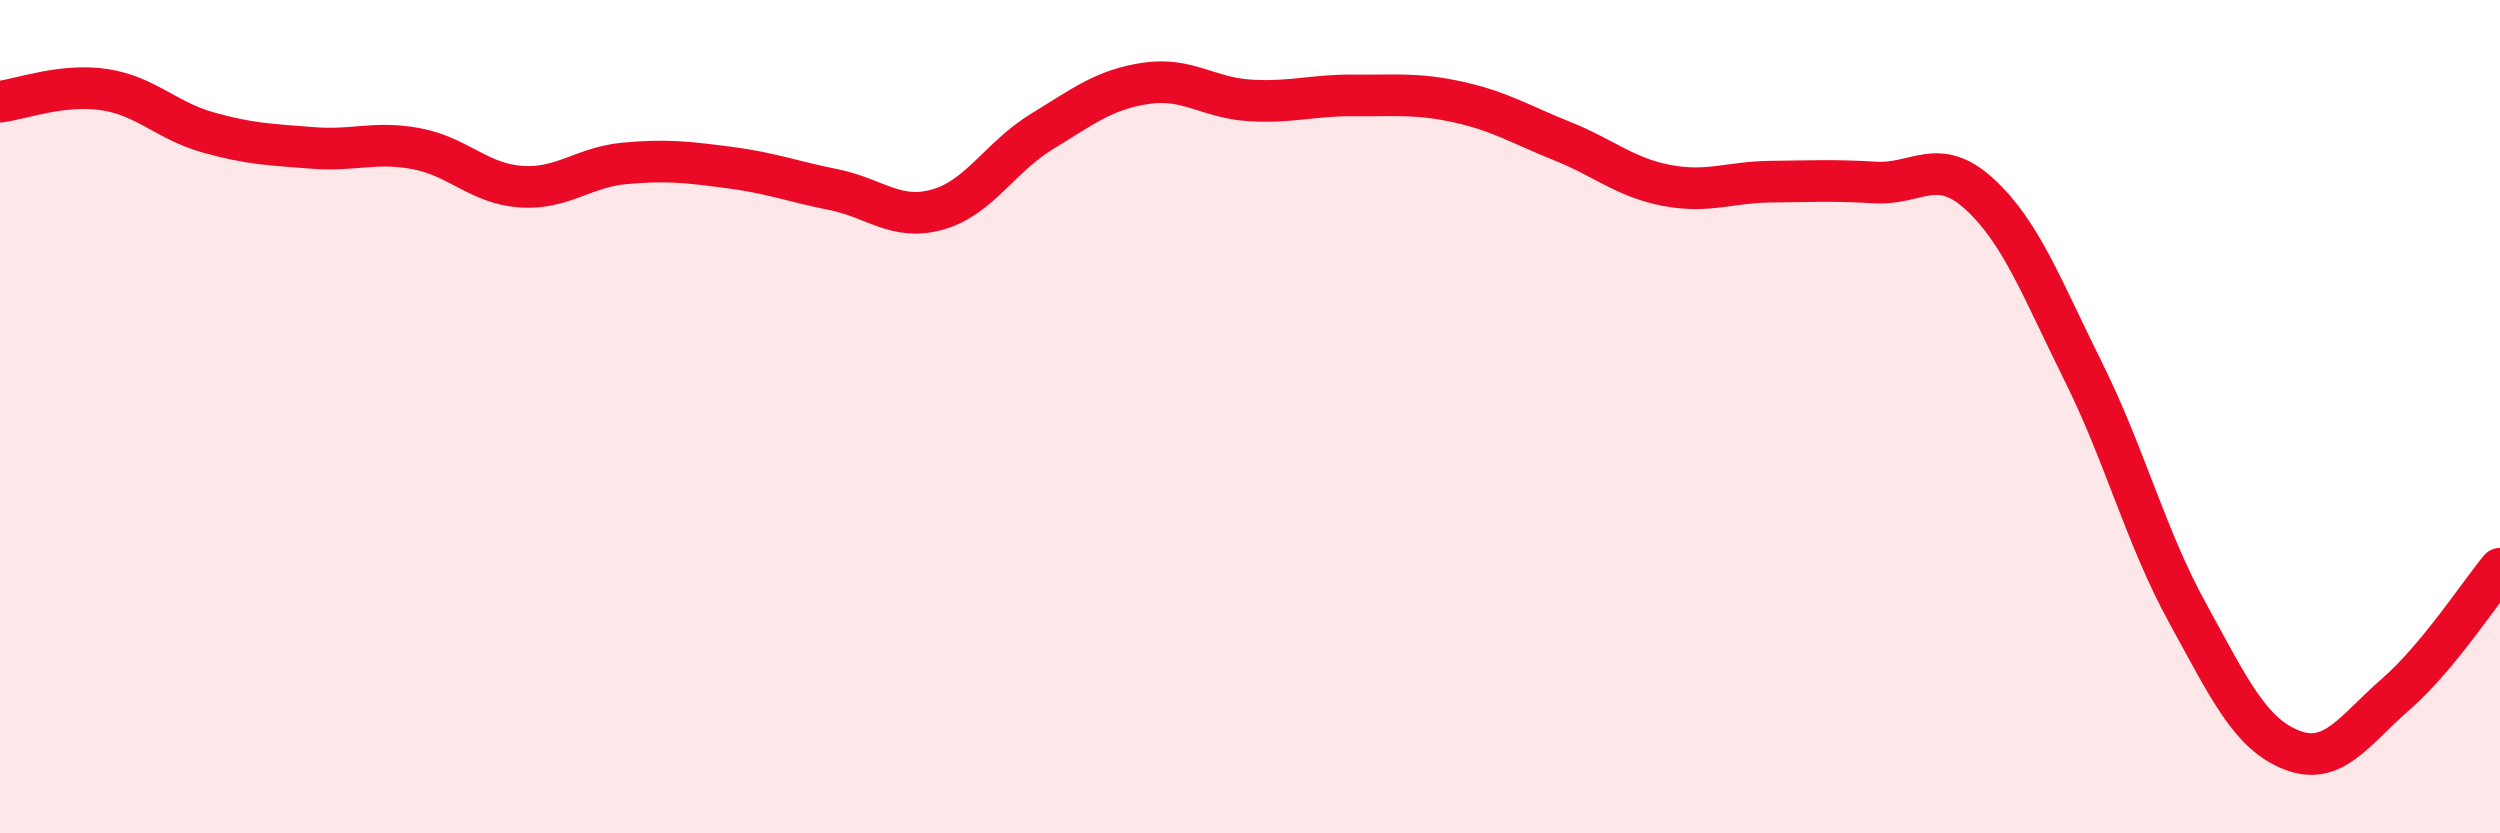
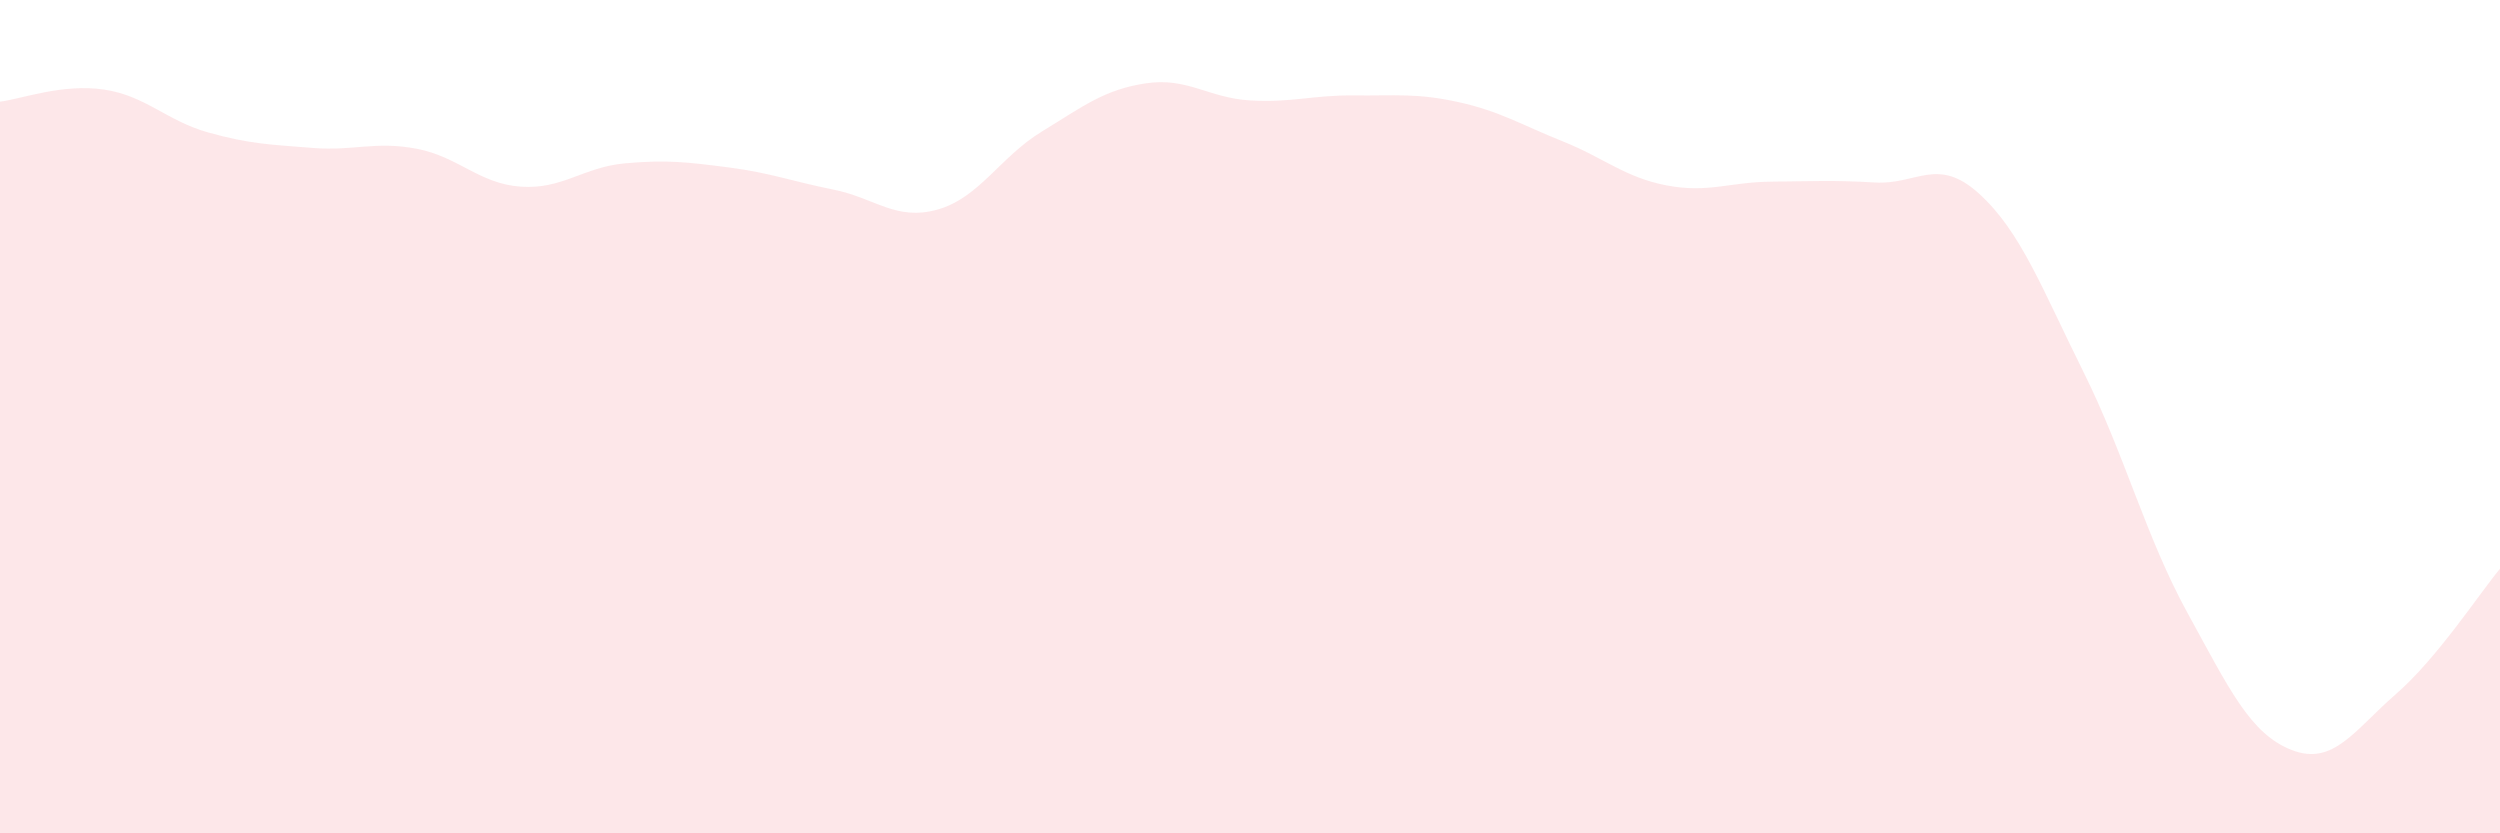
<svg xmlns="http://www.w3.org/2000/svg" width="60" height="20" viewBox="0 0 60 20">
  <path d="M 0,2.44 C 0.5,2.38 1.5,2 2.5,2.15 C 3.5,2.3 4,2.9 5,3.18 C 6,3.46 6.5,3.47 7.5,3.55 C 8.5,3.63 9,3.38 10,3.57 C 11,3.76 11.5,4.41 12.5,4.48 C 13.5,4.55 14,4.01 15,3.92 C 16,3.83 16.5,3.89 17.5,4.02 C 18.5,4.15 19,4.35 20,4.55 C 21,4.75 21.5,5.31 22.5,5.03 C 23.5,4.75 24,3.77 25,3.16 C 26,2.55 26.5,2.15 27.5,2 C 28.5,1.85 29,2.35 30,2.41 C 31,2.47 31.5,2.28 32.5,2.29 C 33.5,2.3 34,2.23 35,2.45 C 36,2.67 36.5,2.99 37.5,3.39 C 38.5,3.79 39,4.26 40,4.45 C 41,4.64 41.5,4.37 42.5,4.36 C 43.5,4.35 44,4.32 45,4.38 C 46,4.44 46.5,3.74 47.5,4.65 C 48.5,5.56 49,6.91 50,8.92 C 51,10.93 51.5,12.89 52.5,14.71 C 53.5,16.53 54,17.61 55,18 C 56,18.39 56.5,17.53 57.5,16.66 C 58.5,15.79 59.5,14.25 60,13.65L60 20L0 20Z" fill="#EB0A25" opacity="0.1" stroke-linecap="round" stroke-linejoin="round" />
-   <path d="M 0,2.44 C 0.5,2.38 1.5,2 2.5,2.15 C 3.5,2.3 4,2.9 5,3.18 C 6,3.46 6.5,3.47 7.5,3.55 C 8.5,3.63 9,3.38 10,3.57 C 11,3.76 11.5,4.41 12.5,4.48 C 13.5,4.55 14,4.01 15,3.92 C 16,3.83 16.5,3.89 17.5,4.02 C 18.5,4.15 19,4.35 20,4.55 C 21,4.75 21.5,5.31 22.5,5.03 C 23.5,4.75 24,3.77 25,3.16 C 26,2.55 26.5,2.15 27.5,2 C 28.5,1.85 29,2.35 30,2.41 C 31,2.47 31.5,2.28 32.5,2.29 C 33.5,2.3 34,2.23 35,2.45 C 36,2.67 36.5,2.99 37.5,3.39 C 38.5,3.79 39,4.26 40,4.45 C 41,4.64 41.5,4.37 42.5,4.36 C 43.5,4.35 44,4.32 45,4.38 C 46,4.44 46.5,3.74 47.5,4.65 C 48.5,5.56 49,6.91 50,8.92 C 51,10.93 51.5,12.89 52.5,14.71 C 53.5,16.53 54,17.61 55,18 C 56,18.39 56.5,17.53 57.5,16.66 C 58.5,15.79 59.5,14.25 60,13.65" stroke="#EB0A25" stroke-width="1" fill="none" stroke-linecap="round" stroke-linejoin="round" />
</svg>